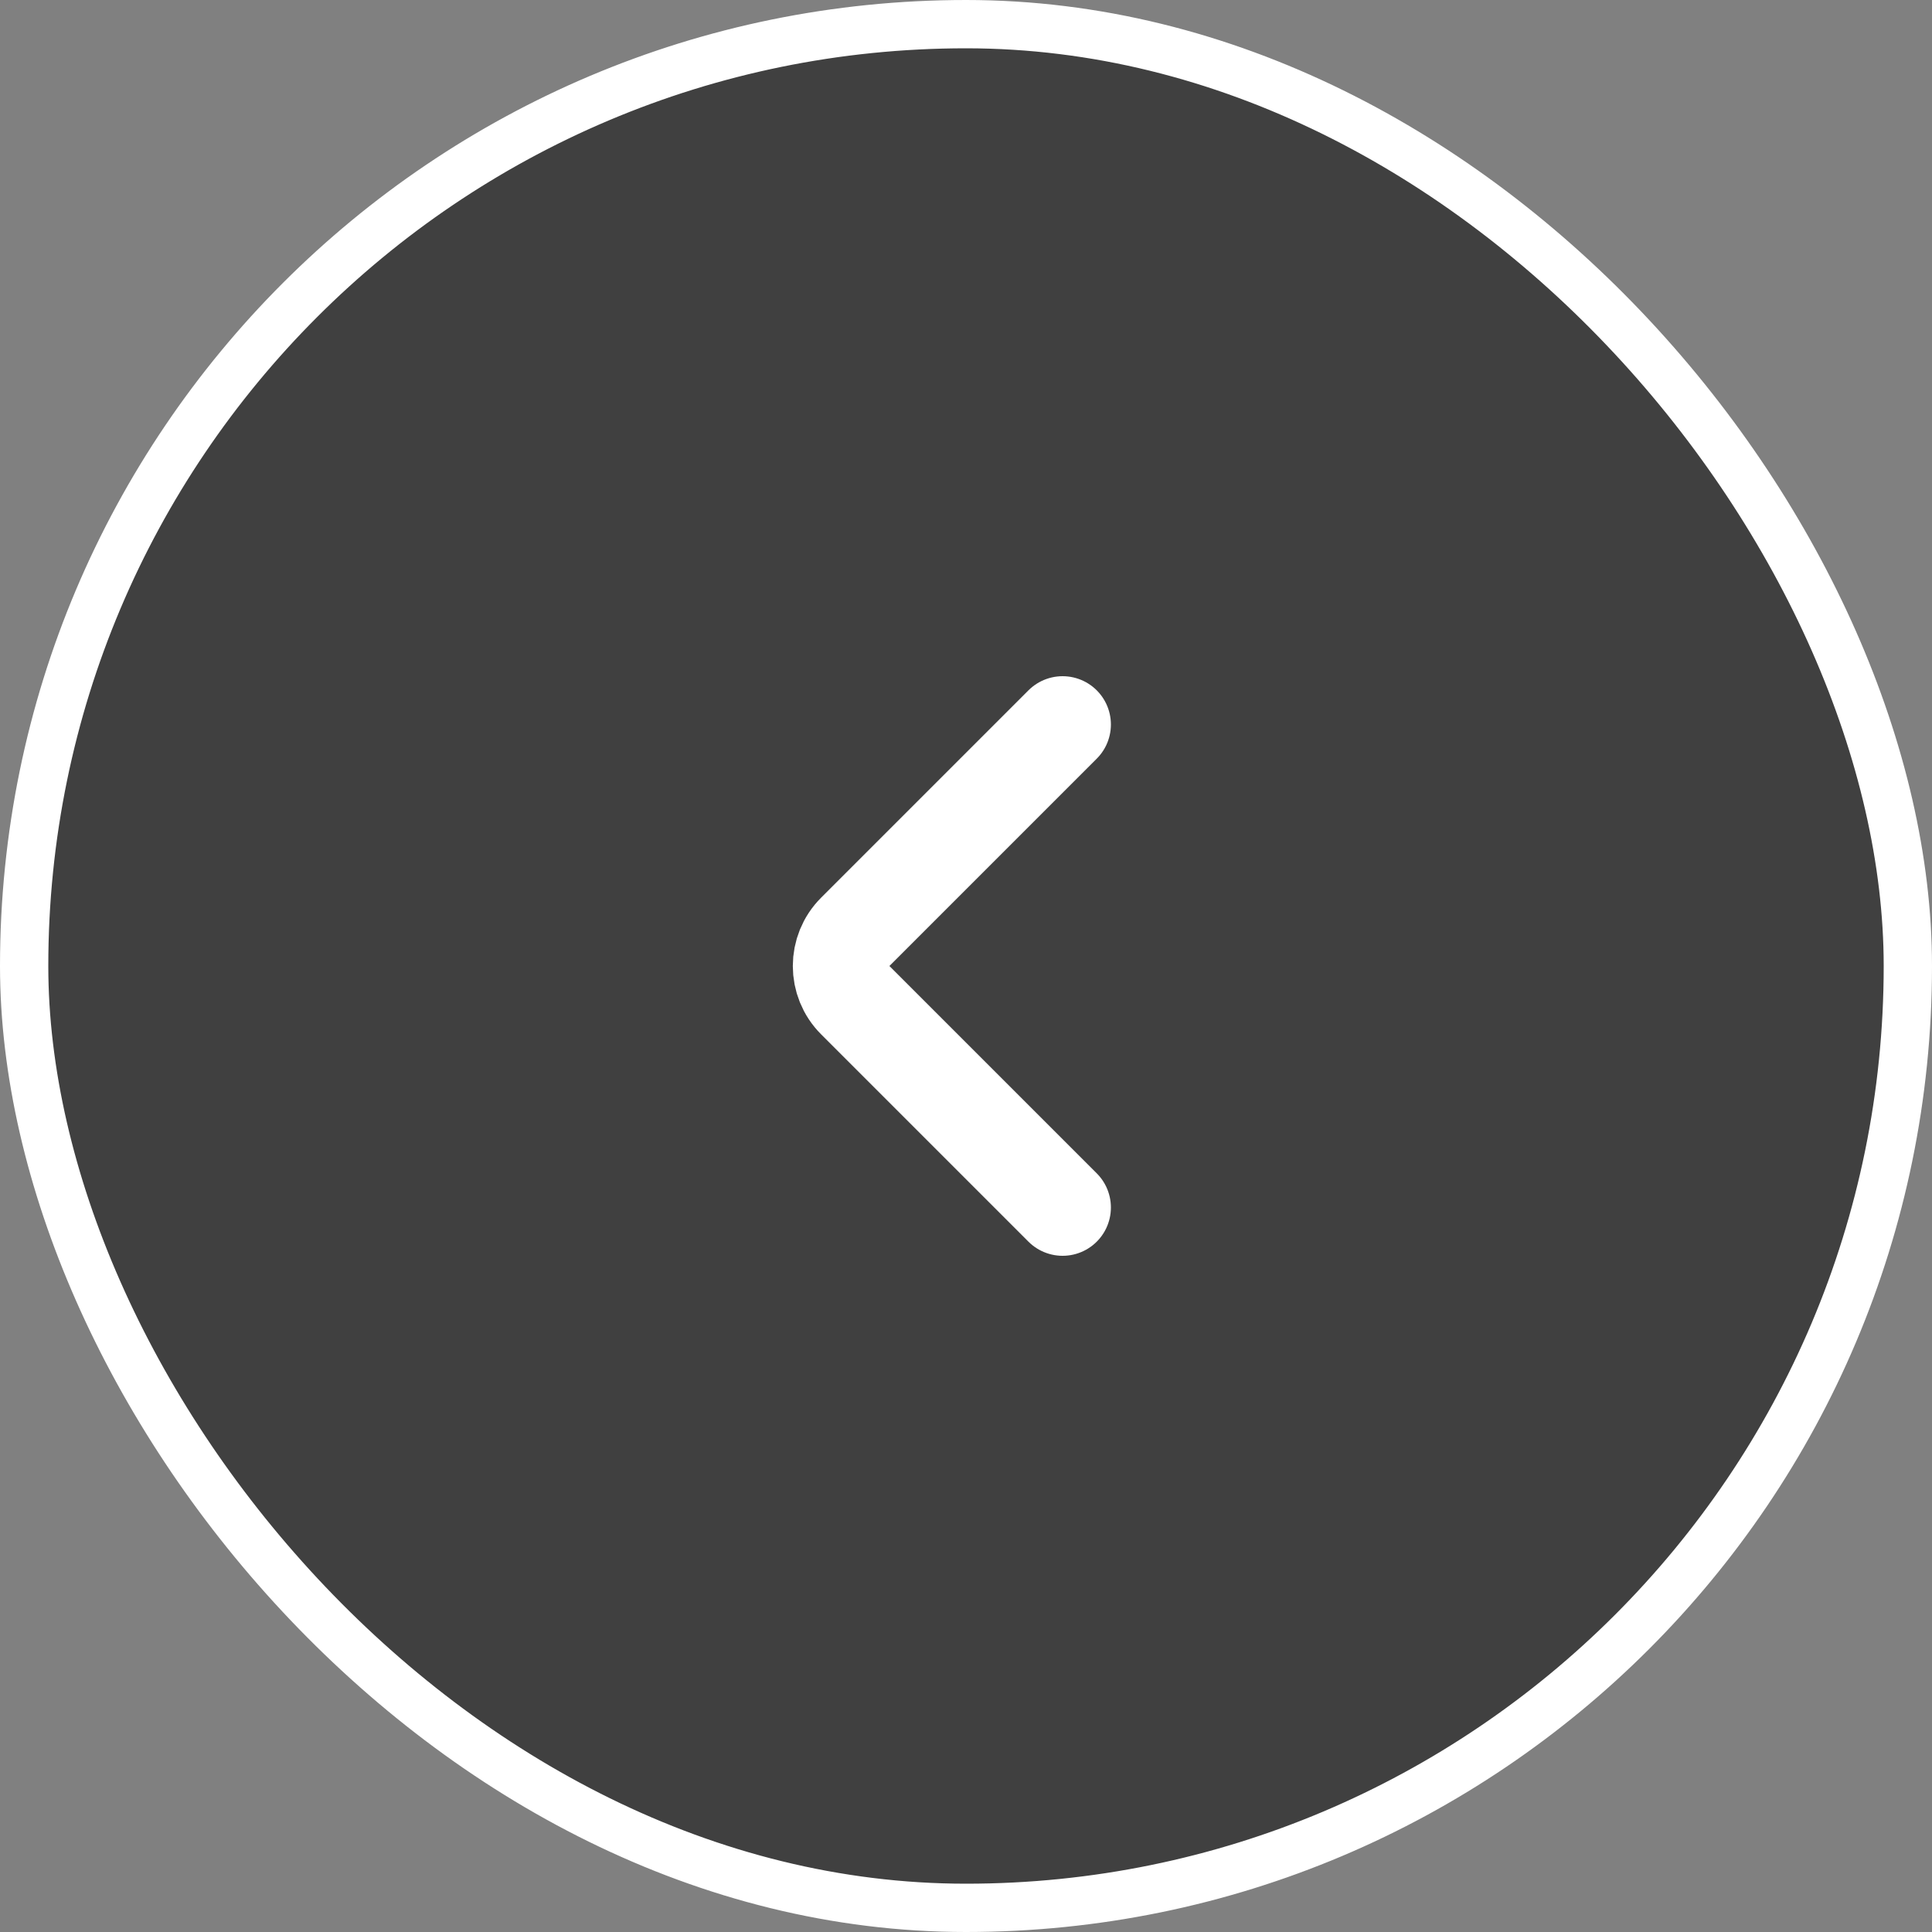
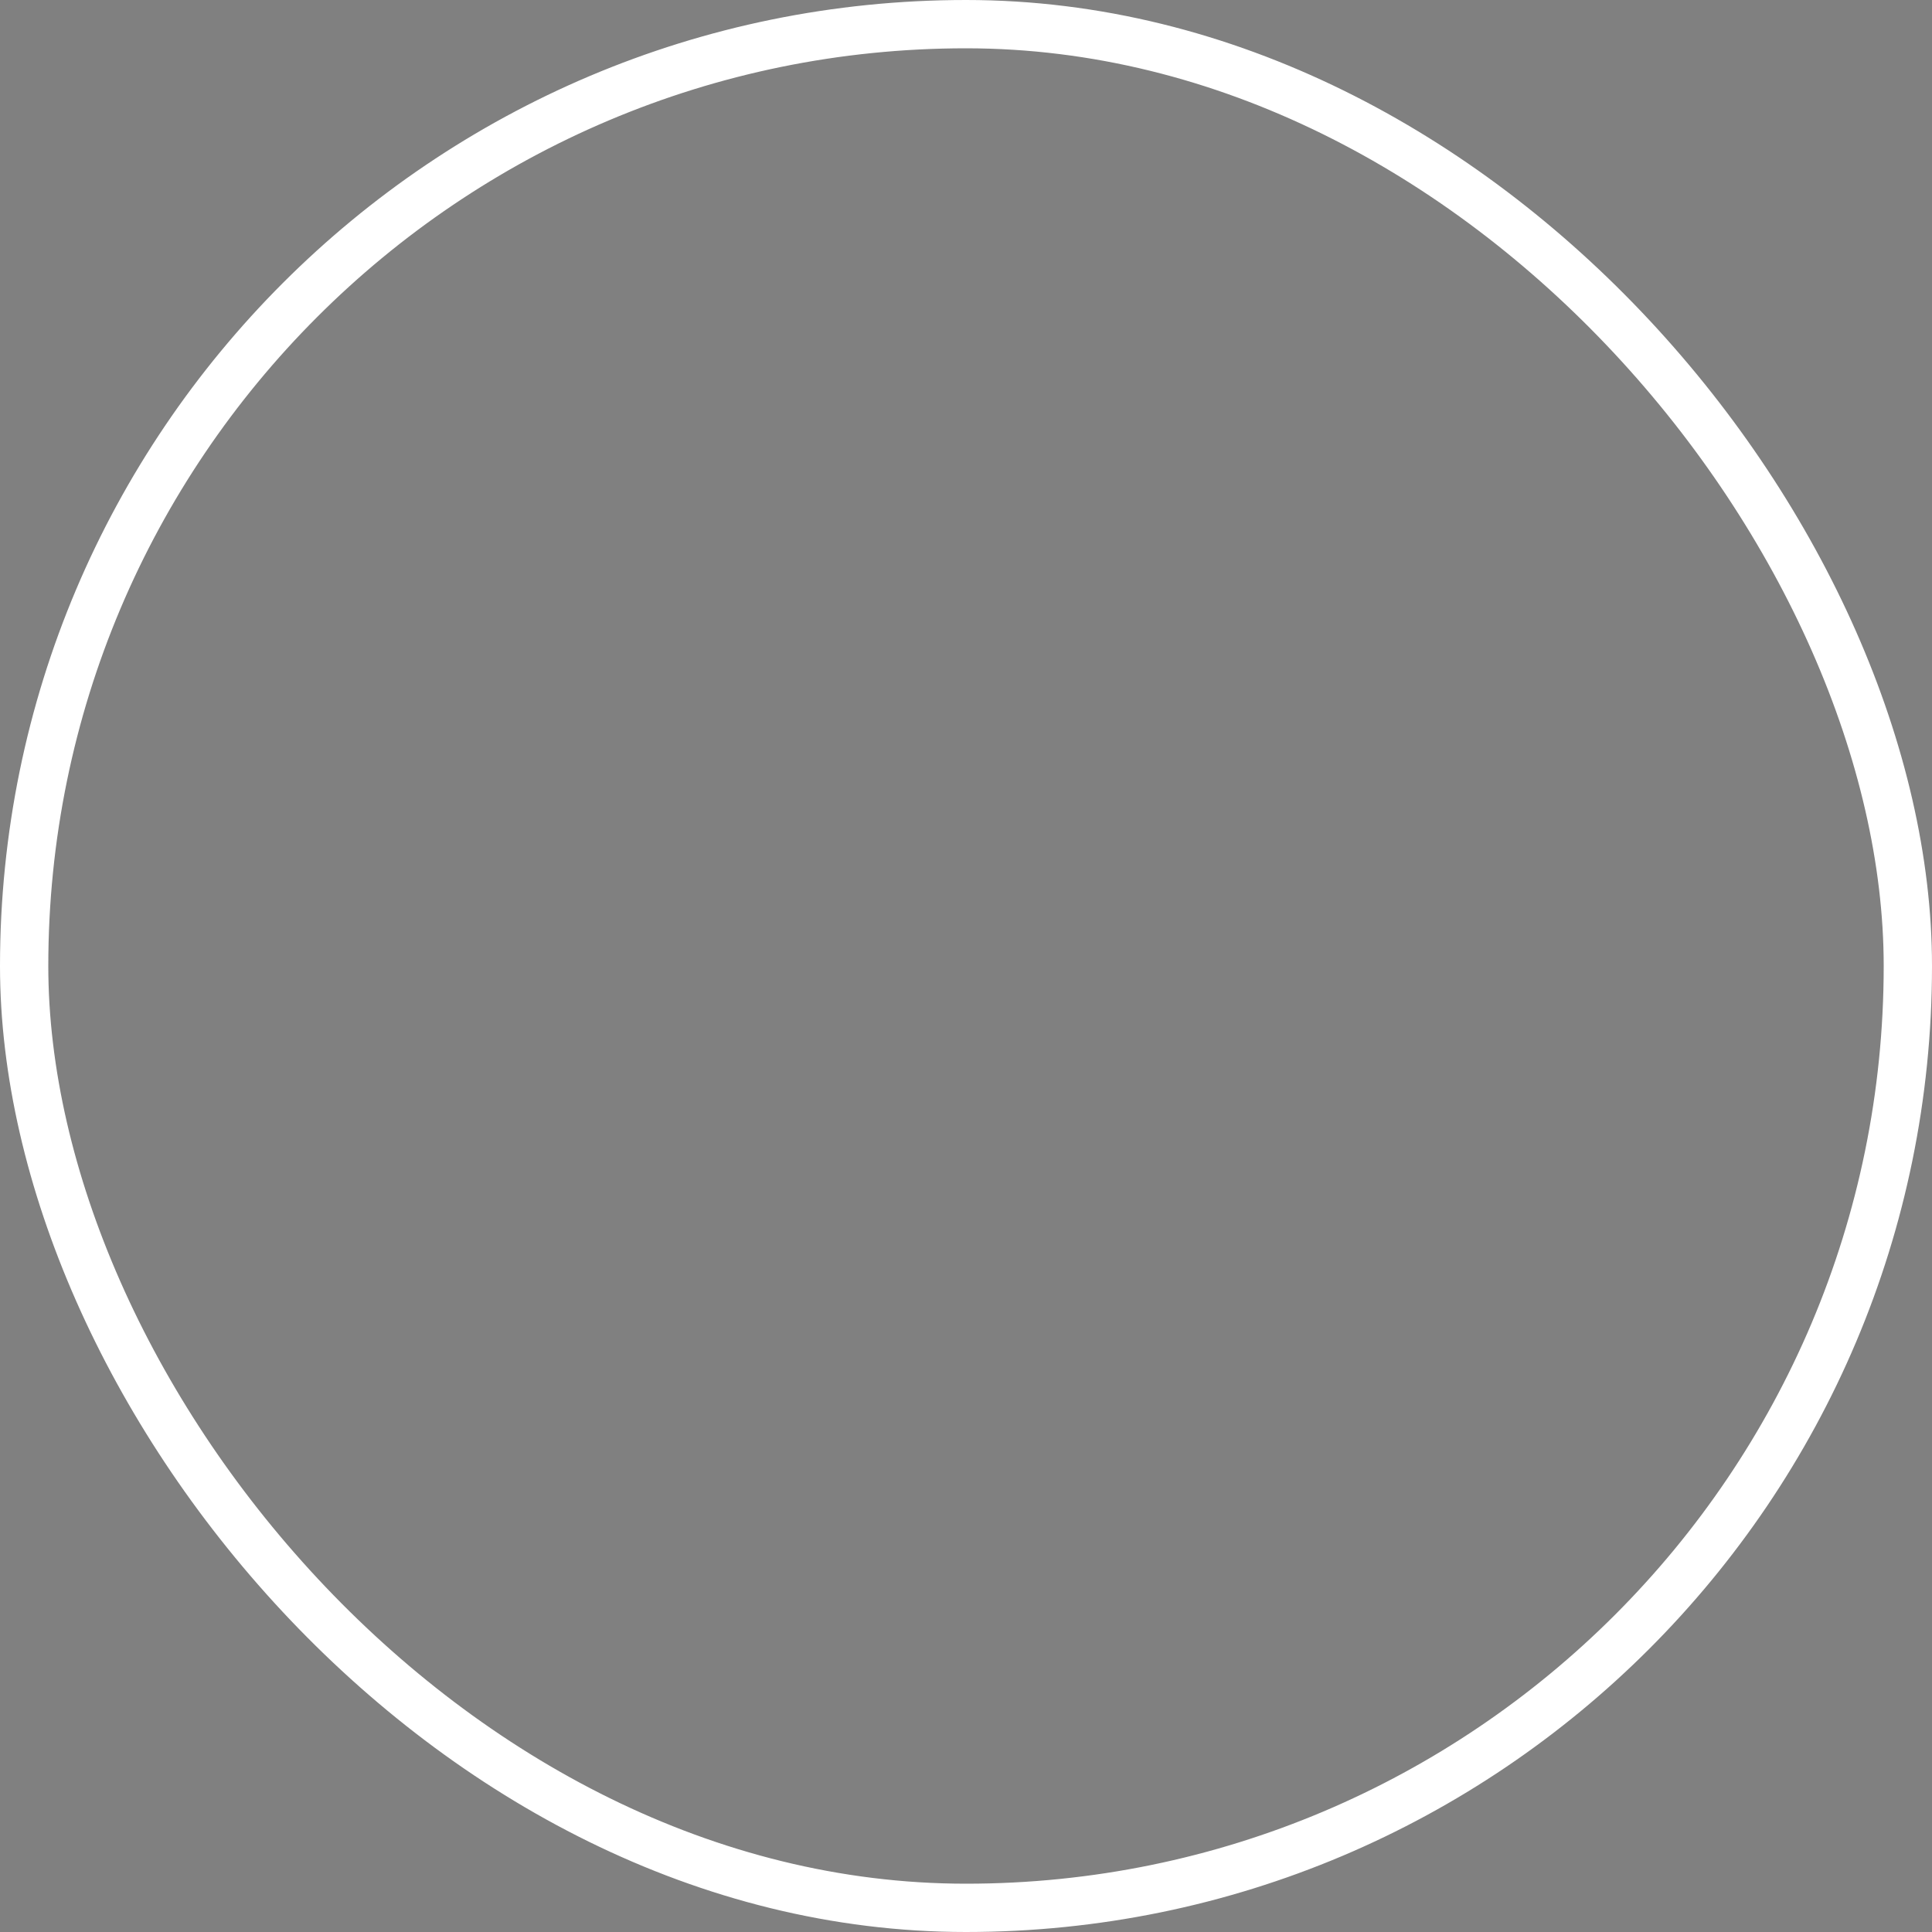
<svg xmlns="http://www.w3.org/2000/svg" width="40" height="40" viewBox="0 0 40 40" fill="none">
  <rect x="0" y="0" width="40" height="40" fill="#808080" stroke="none" />
-   <rect x="39.5" y="39.5" width="39" height="39" rx="19.5" transform="rotate(-180 39.5 39.5)" fill="black" fill-opacity="0.5" />
  <rect x="39.5" y="39.5" width="39" height="39" rx="19.5" transform="rotate(-180 39.5 39.5)" stroke="white" />
-   <path d="M22 25L17.707 20.707C17.317 20.317 17.317 19.683 17.707 19.293L22 15" stroke="white" stroke-width="2" stroke-linecap="round" />
</svg>